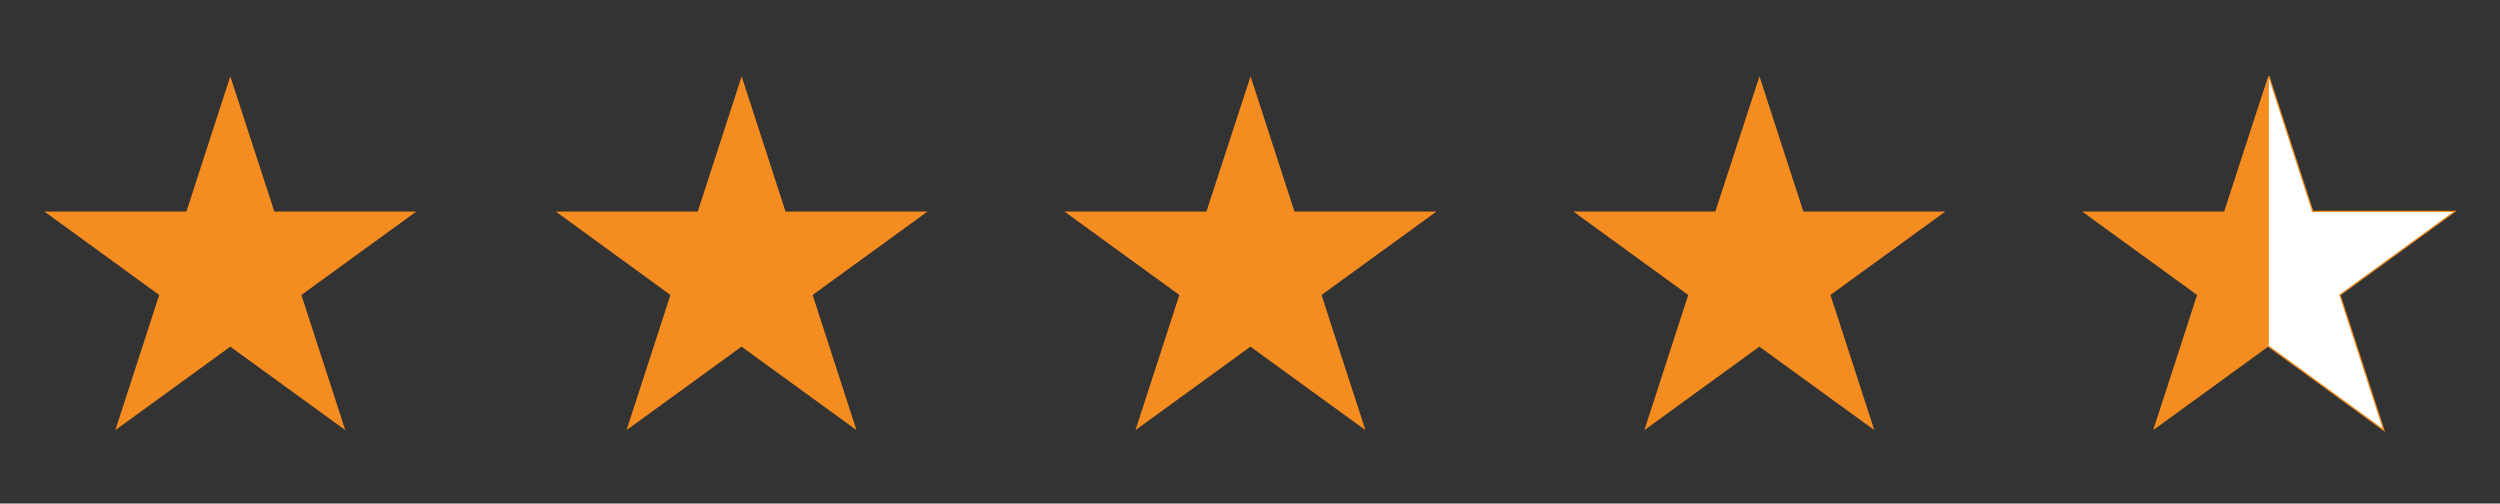
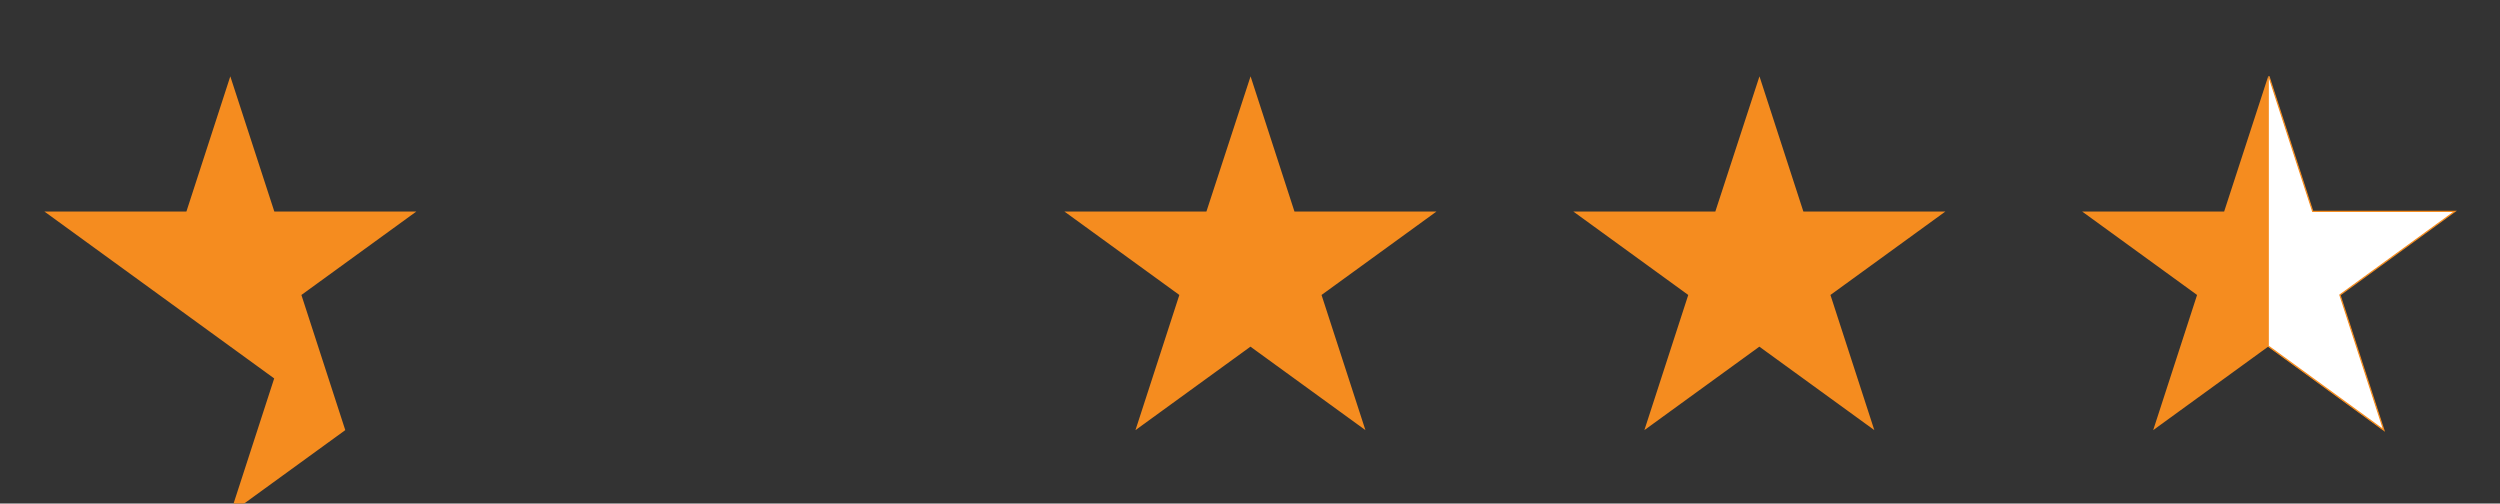
<svg xmlns="http://www.w3.org/2000/svg" version="1.1" id="Layer_1" x="0px" y="0px" viewBox="0 0 1920 386.7" style="enable-background:new 0 0 1920 386.7;" xml:space="preserve">
  <rect x="0" y="0" width="1920" height="386.7" fill="#333333" stroke="none" />
  <style type="text/css">
	.st0{fill-rule:evenodd;clip-rule:evenodd;fill:#F58C1F;}
	.st1{fill-rule:evenodd;clip-rule:evenodd;fill:#FFFFFF;stroke:#F58C1F;stroke-miterlimit:10;}
</style>
  <g transform="matrix(1,0,0,1,-634.728,-382.568)">
-     <path class="st0" d="M811.6,441.2L845.4,545h109.1l-88.3,64.1l33.7,103.8l-88.3-64.1l-88.3,64.1l33.7-103.8L668.8,545h109.1   L811.6,441.2z" />
+     <path class="st0" d="M811.6,441.2L845.4,545h109.1l-88.3,64.1l33.7,103.8l-88.3,64.1l33.7-103.8L668.8,545h109.1   L811.6,441.2z" />
  </g>
  <g transform="matrix(1,0,0,1,-447.914,-382.568)">
-     <path class="st0" d="M1017.5,441.2l33.7,103.8h109.1l-88.3,64.1l33.7,103.8l-88.3-64.1l-88.3,64.1l33.7-103.8L874.7,545h109.1   L1017.5,441.2z" />
-   </g>
+     </g>
  <g transform="matrix(1,0,0,1,-261.961,-382.568)">
    <path class="st0" d="M1222.4,441.2l33.7,103.8h109.1l-88.3,64.1l33.7,103.8l-88.3-64.1l-88.3,64.1l33.7-103.8l-88.3-64.1h109.1   L1222.4,441.2z" />
  </g>
  <g transform="matrix(1,0,0,1,-76.024,-382.568)">
    <path class="st0" d="M1427.3,441.2L1461,545h109.1l-88.3,64.1l33.7,103.8l-88.3-64.1l-88.3,64.1l33.7-103.8l-88.3-64.1h109.1   L1427.3,441.2z" />
  </g>
  <g transform="matrix(1,0,0,1,109.853,-382.568)">
    <path class="st0" d="M1632.1,441.2l33.7,103.8H1775l-88.3,64.1l33.7,103.8l-88.3-64.1l-88.3,64.1l33.7-103.8l-88.3-64.1h109.1   L1632.1,441.2z" />
  </g>
  <g transform="matrix(1,0,0,1,-76.024,-382.568)">
    <path class="st1" d="M1818.5,441.1l33.7,103.8h109.2l-88.3,64.2l33.7,103.8l-88.3-64.2" />
  </g>
</svg>